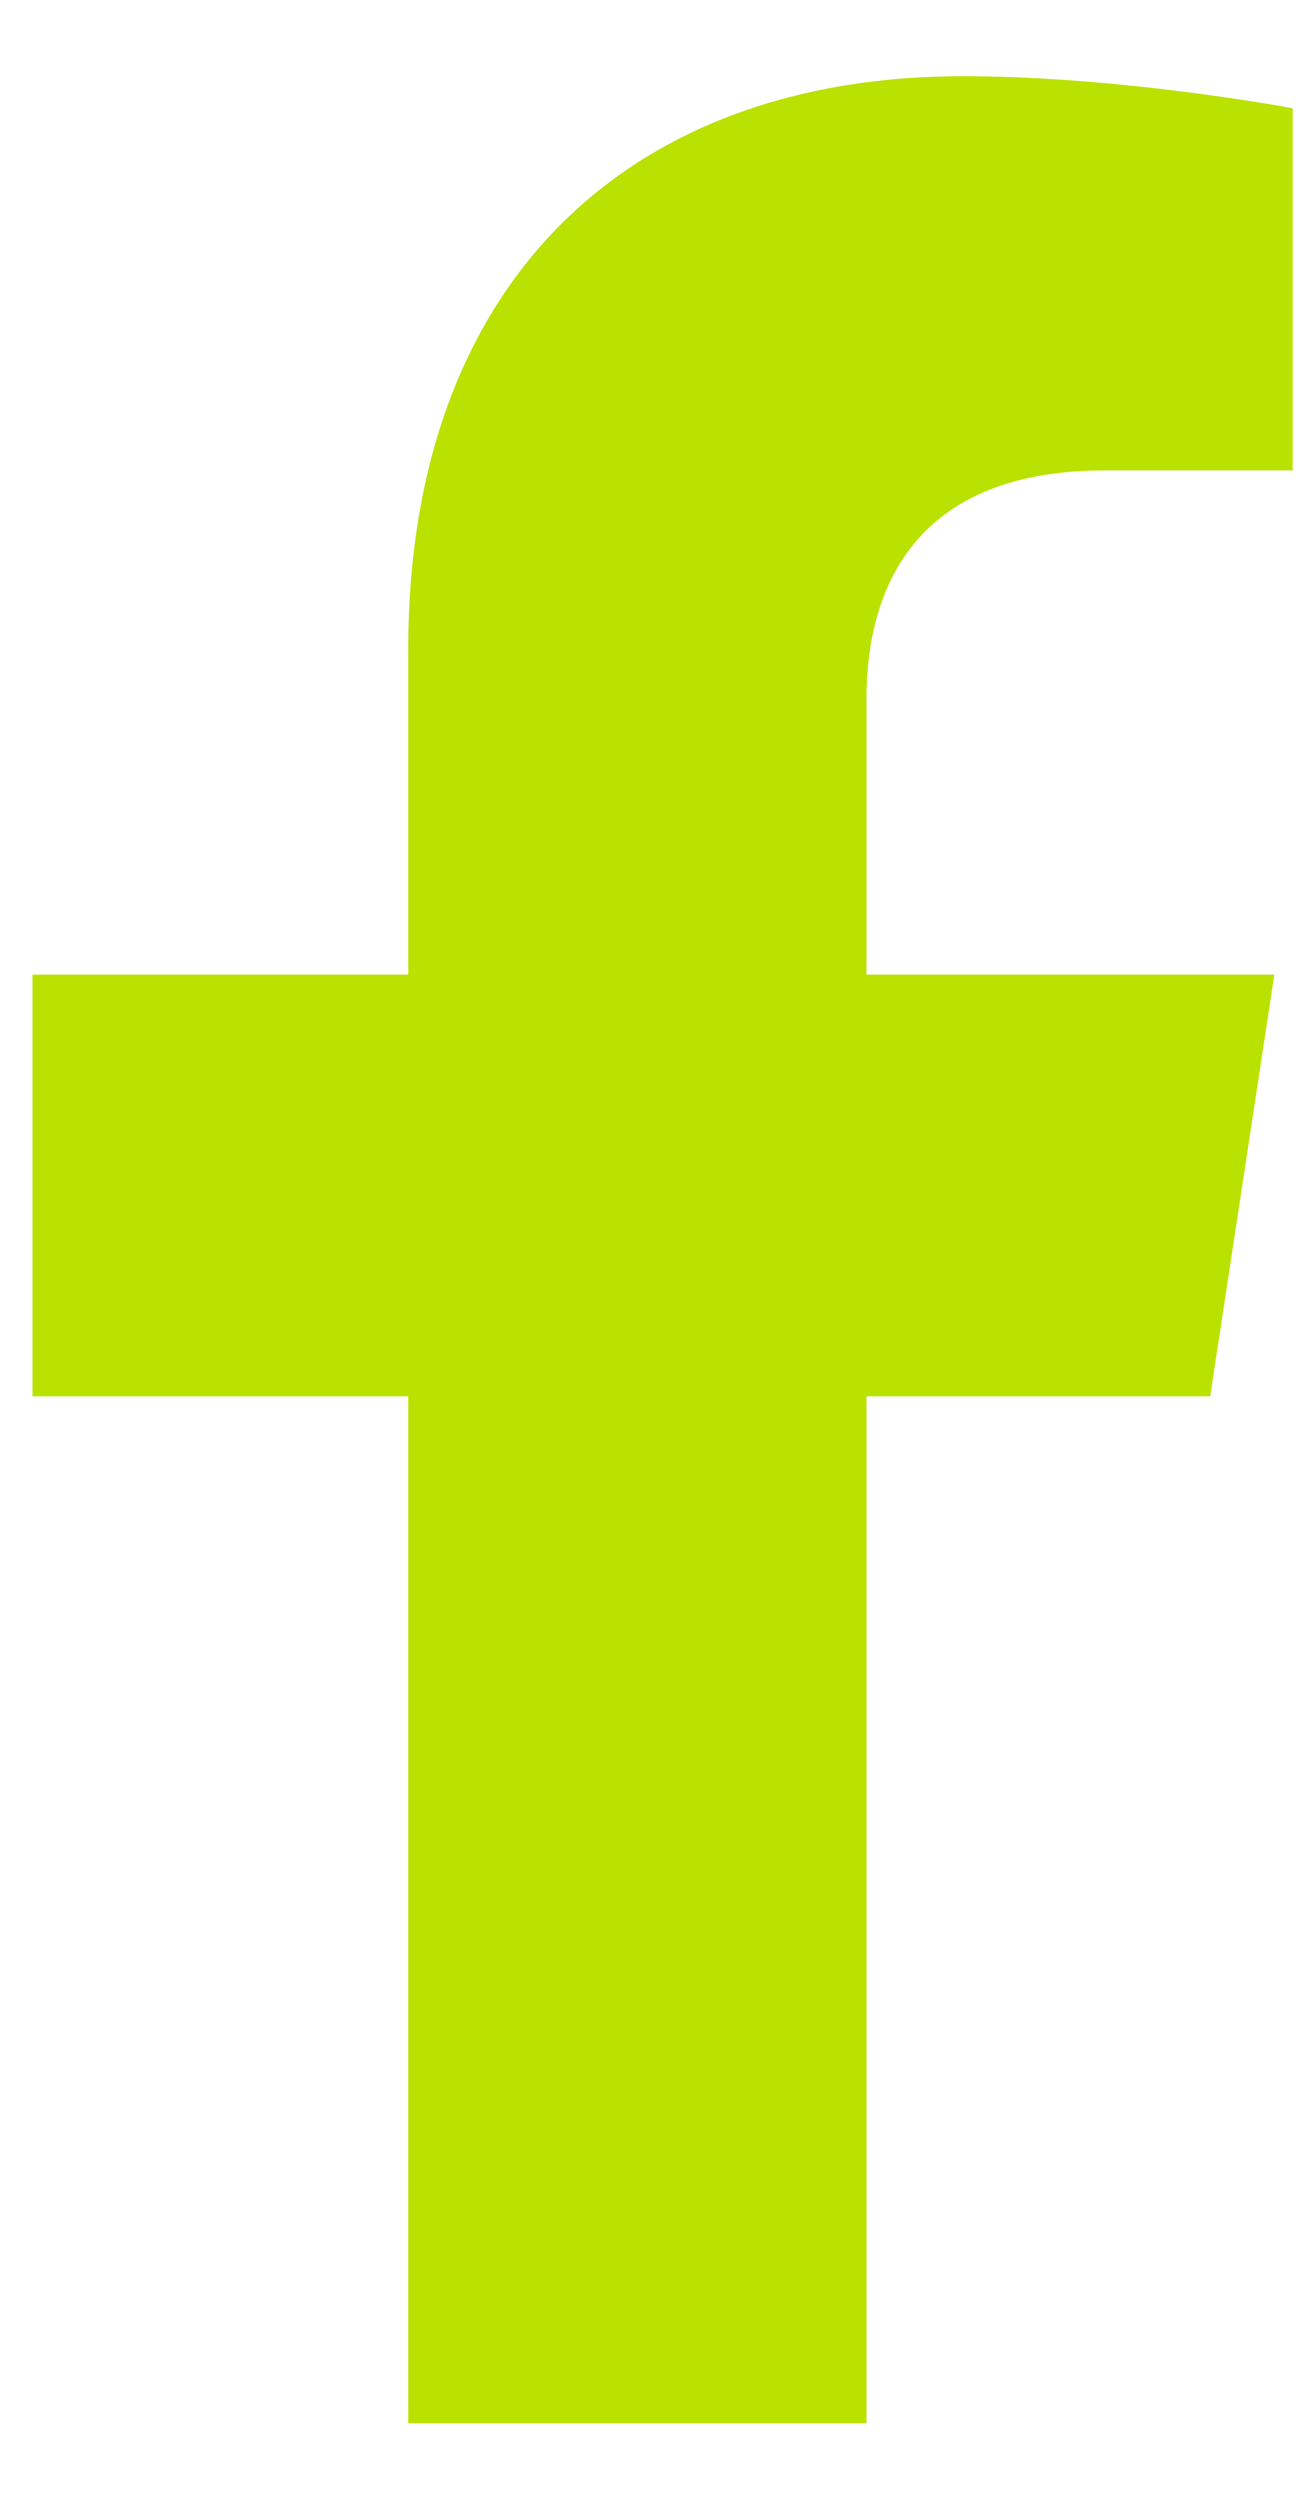
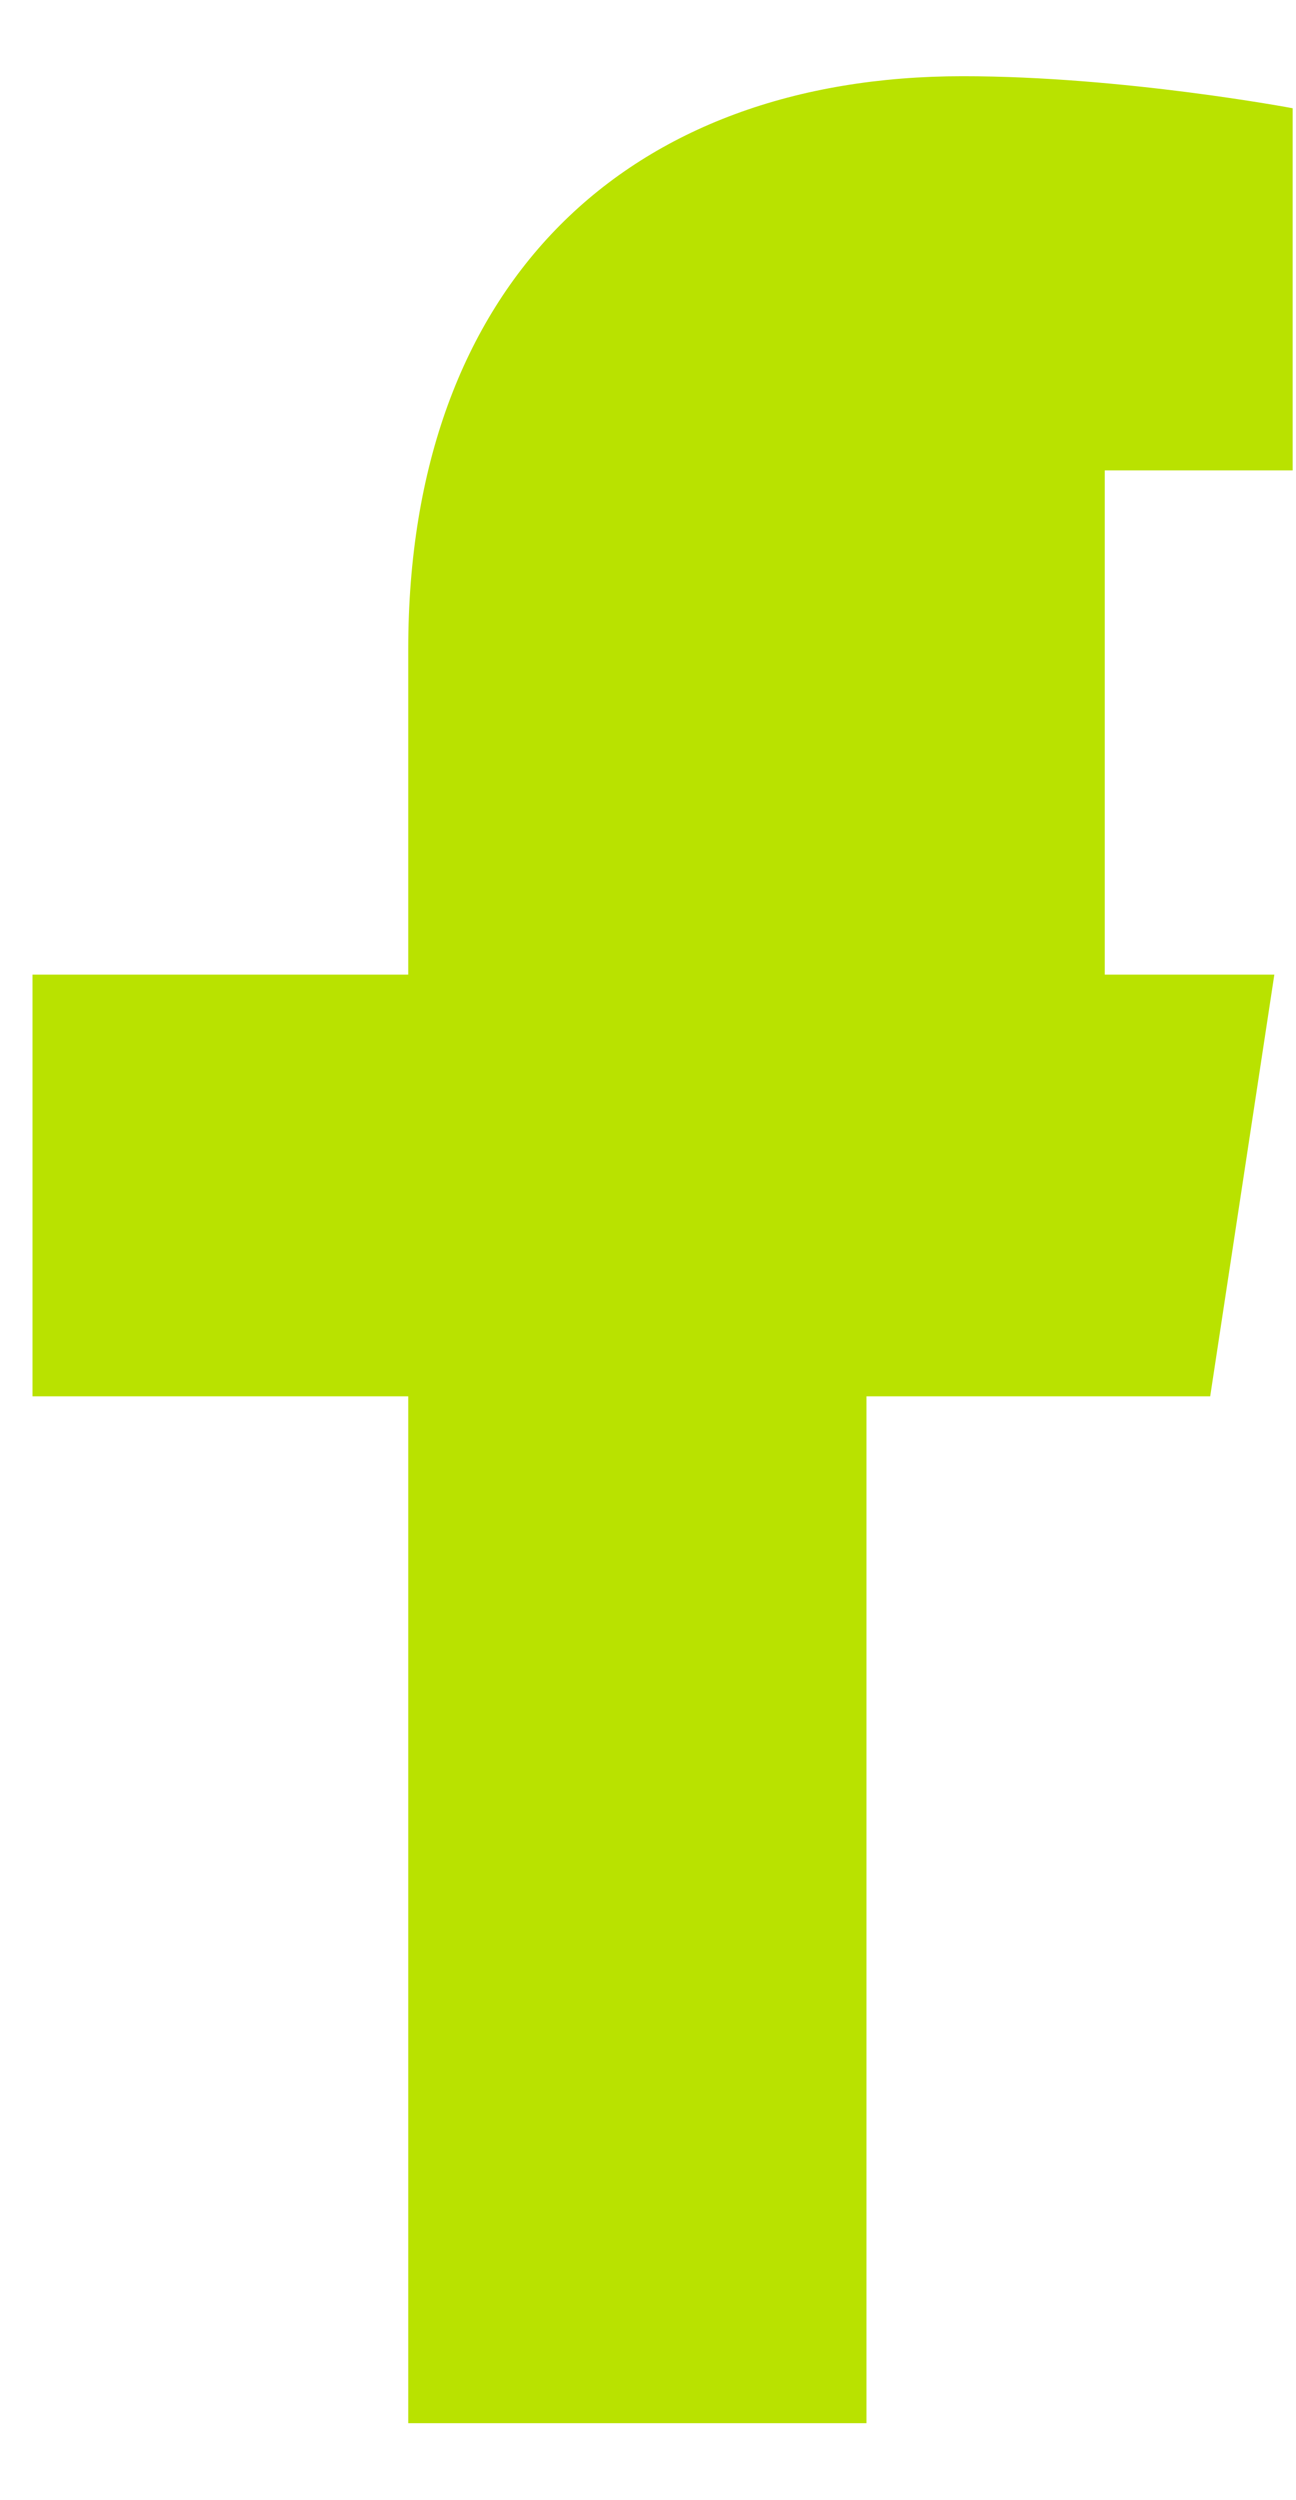
<svg xmlns="http://www.w3.org/2000/svg" width="14" height="27" viewBox="0 0 14 27" fill="none">
-   <path d="M13.073 15.079H9.36V26.168H4.41V15.079H0.351V10.525H4.41V7.011C4.41 3.05 6.786 0.823 10.4 0.823C12.132 0.823 13.964 1.169 13.964 1.169V5.08H11.934C9.954 5.08 9.36 6.268 9.36 7.555V10.525H13.766L13.073 15.079Z" fill="#B9E200" />
+   <path d="M13.073 15.079H9.36V26.168H4.41V15.079H0.351V10.525H4.41V7.011C4.41 3.05 6.786 0.823 10.4 0.823C12.132 0.823 13.964 1.169 13.964 1.169V5.08H11.934V10.525H13.766L13.073 15.079Z" fill="#B9E200" />
</svg>